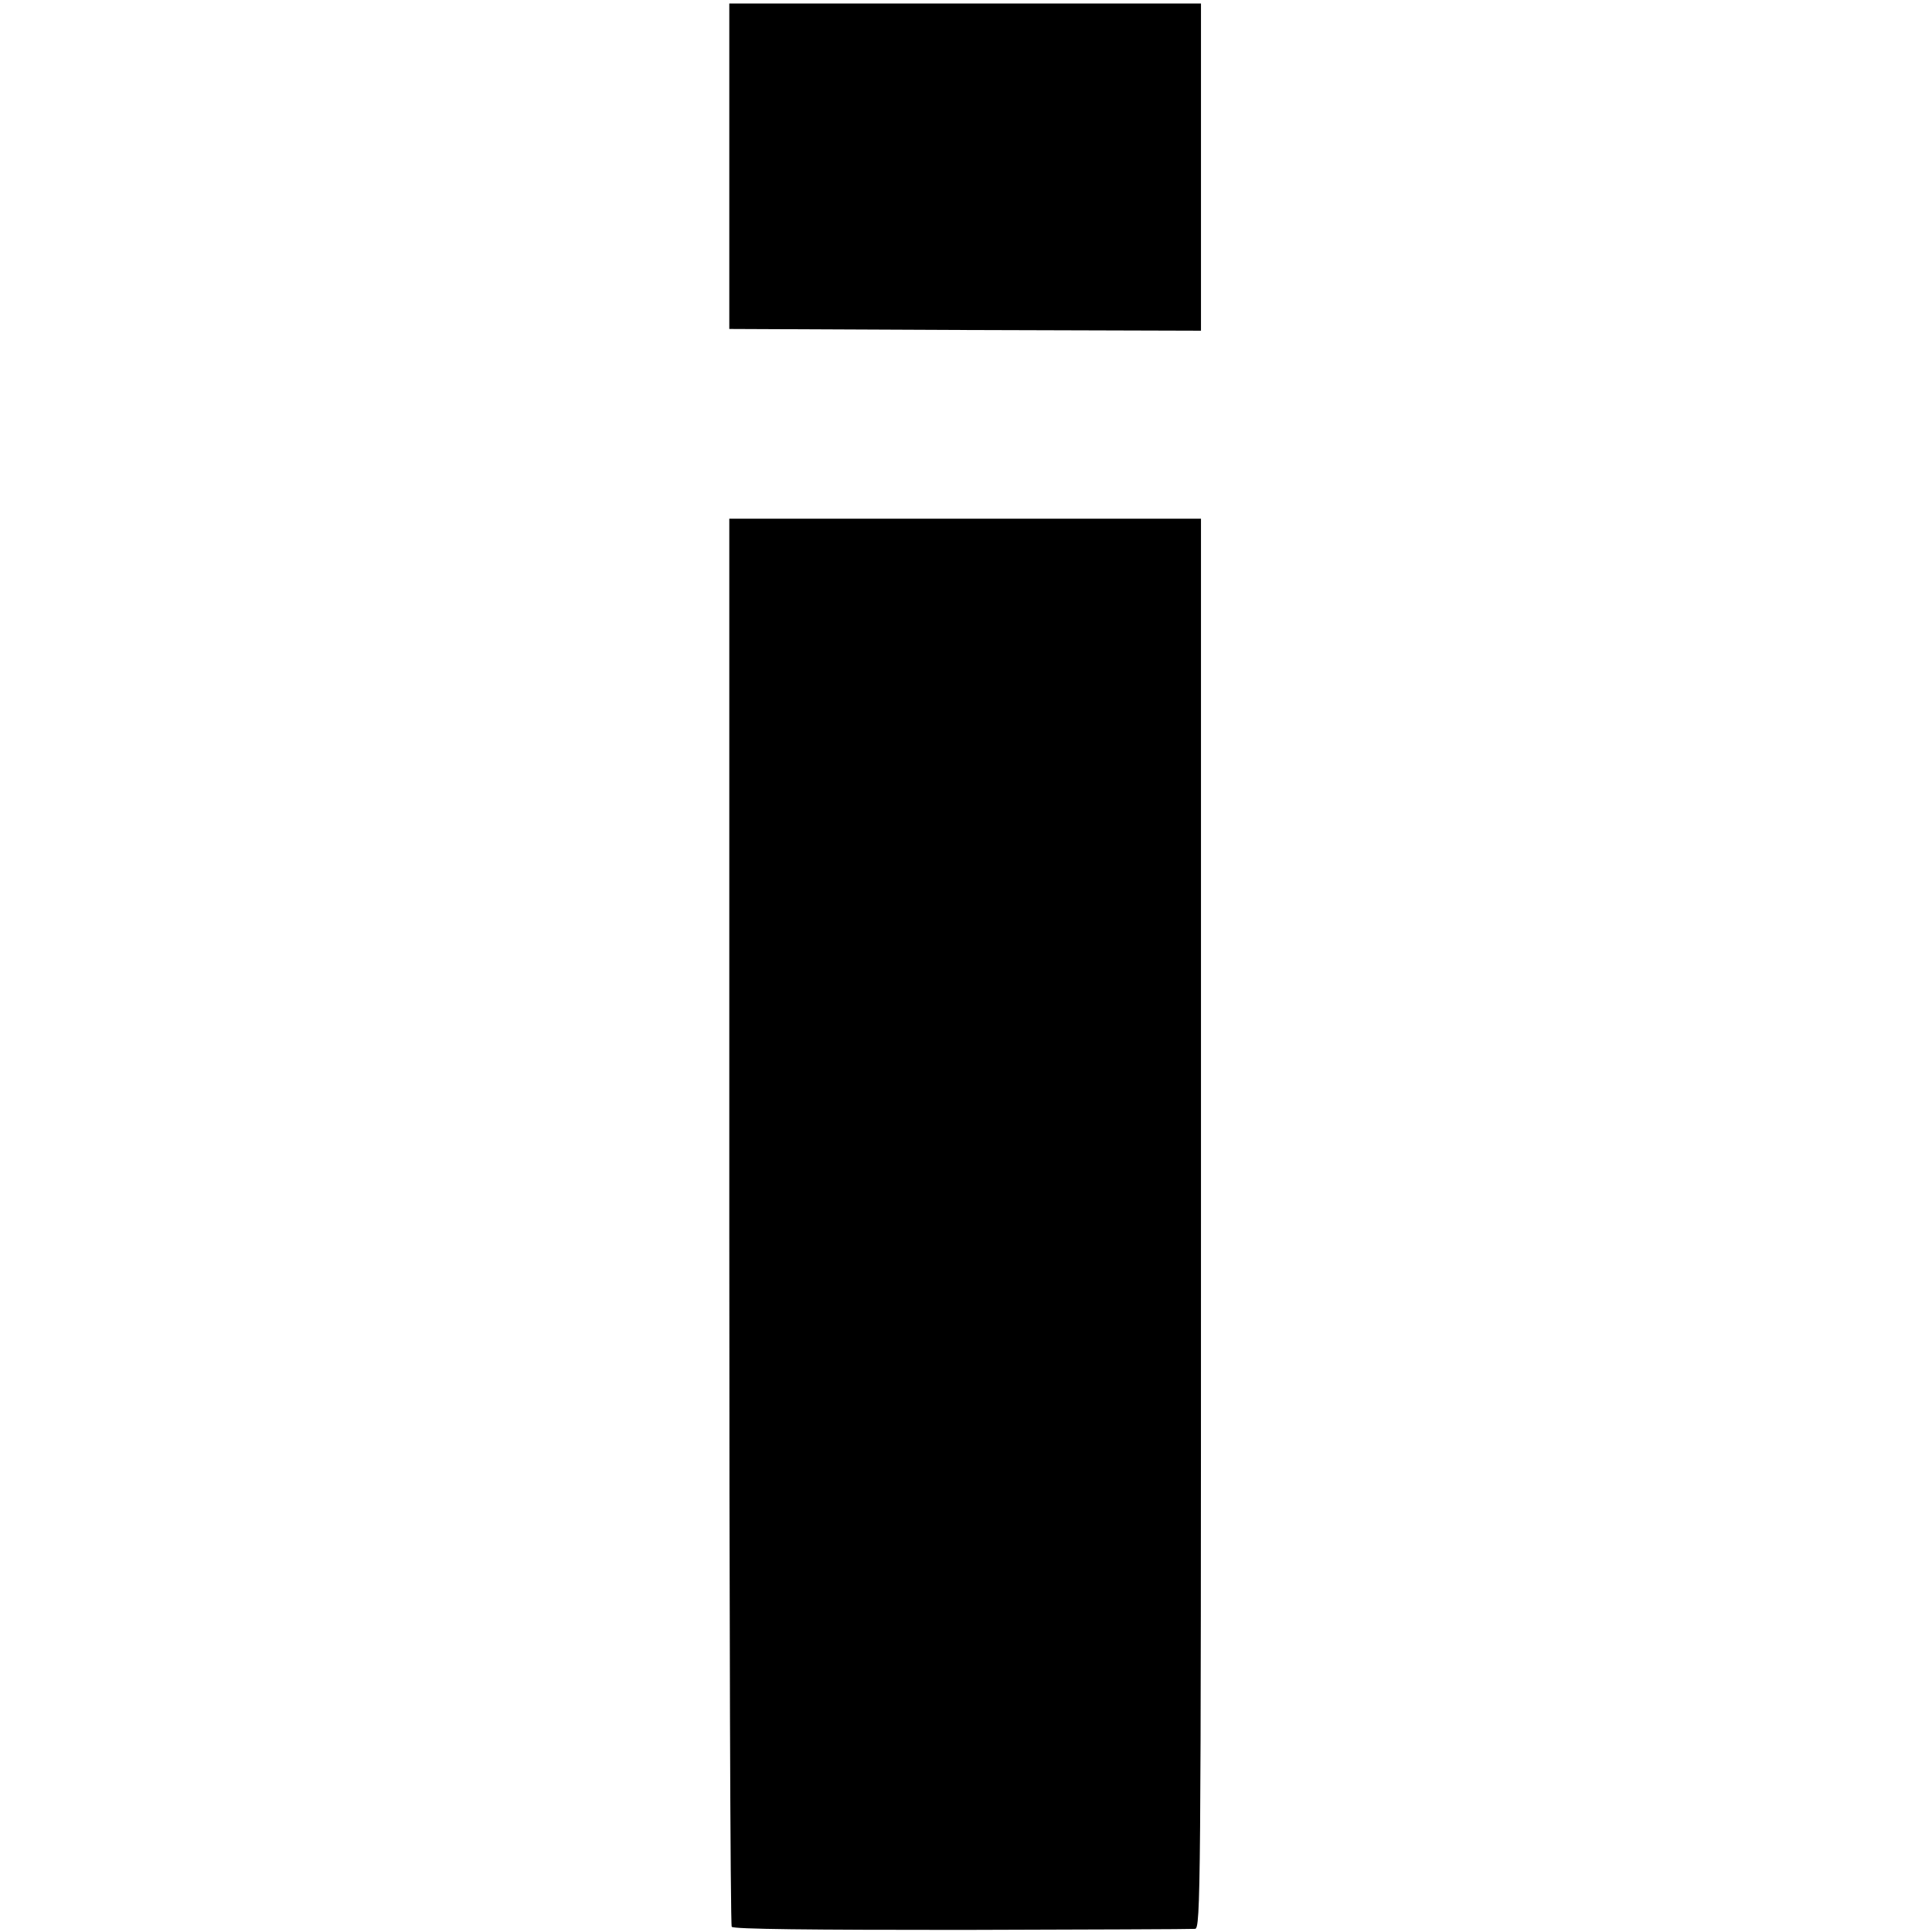
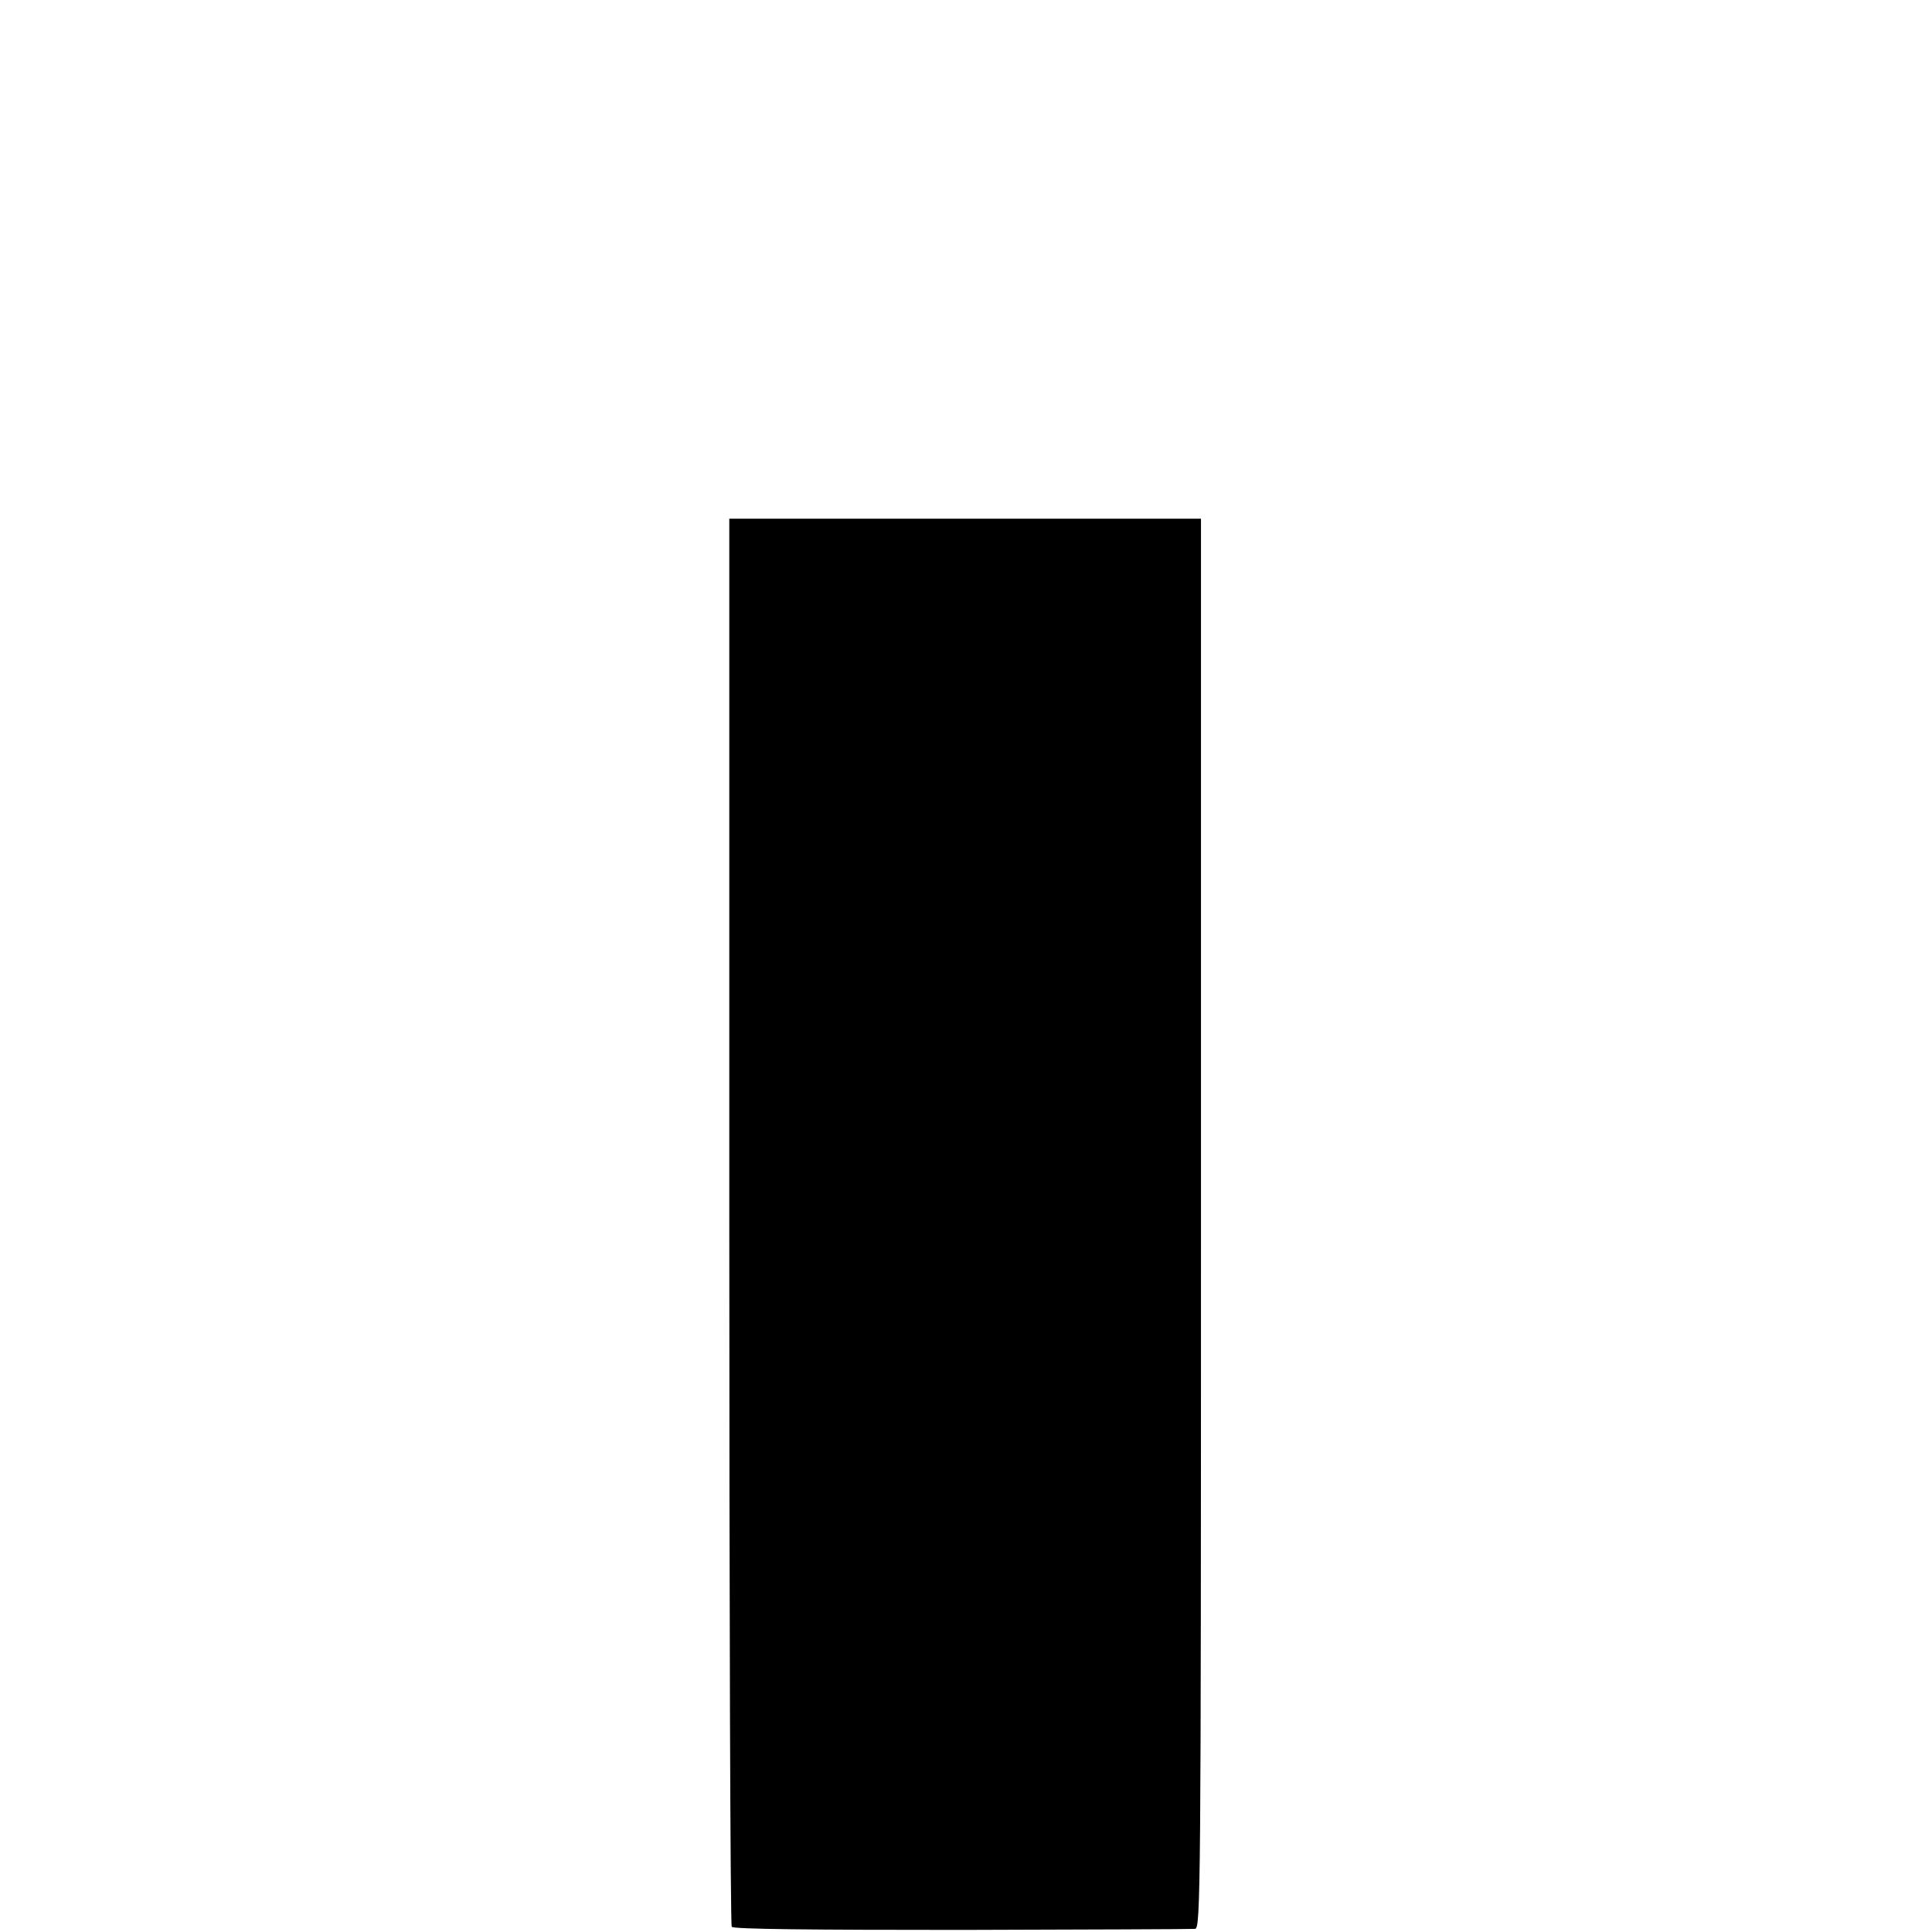
<svg xmlns="http://www.w3.org/2000/svg" version="1.0" width="555pt" height="555pt" viewBox="0 0 555 555" preserveAspectRatio="xMidYMid meet">
  <g transform="translate(0,555) scale(0.1,-0.1)" fill="#000000" stroke="none">
-     <path d="M2095 5073 l0 -468 678 -3 677 -2 0 470 0 470 -678 0 -677 0 0 -467z" />
    <path d="M2095 2043 c0 -1110 3 -2022 7 -2028 4 -7 233 -9 660 -9 359 1 661 2 671 3 16 1 17 104 17 2026 l0 2025 -678 0 -677 0 0 -2017z" />
  </g>
</svg>